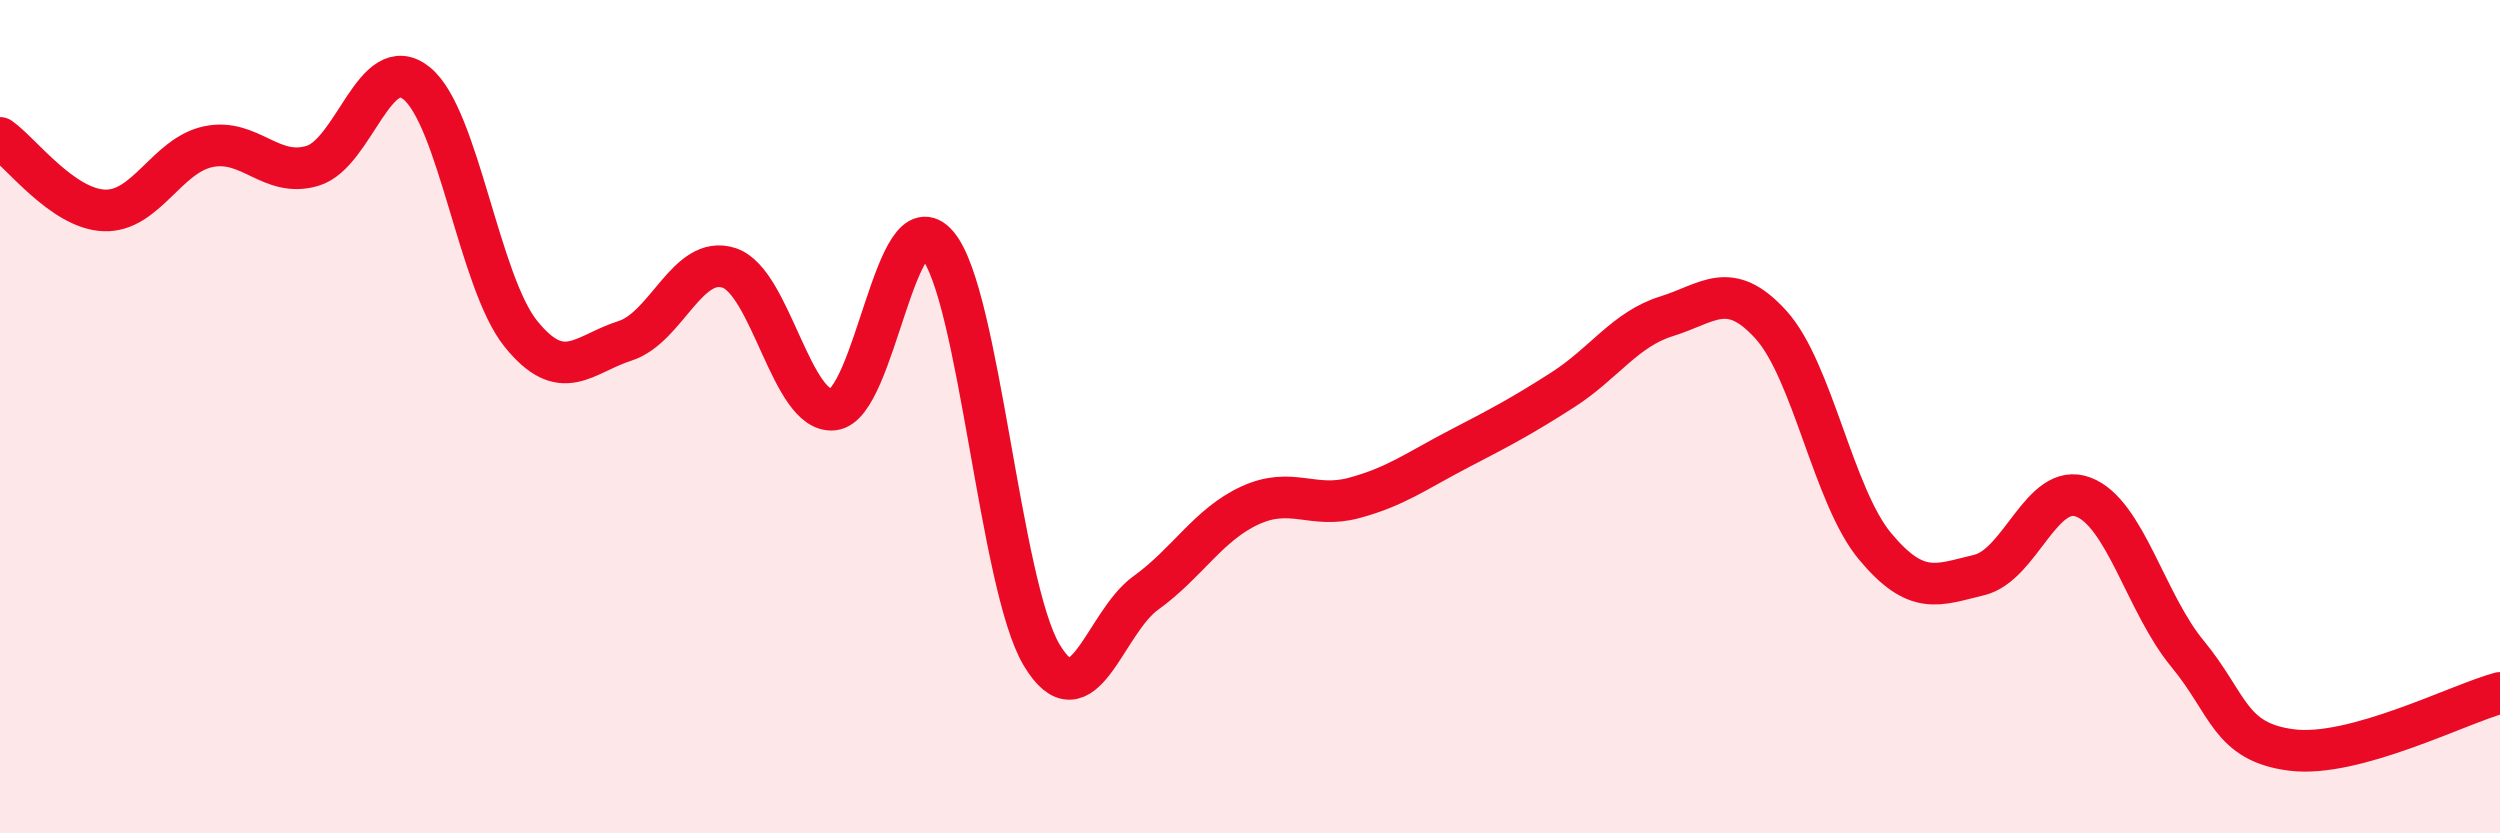
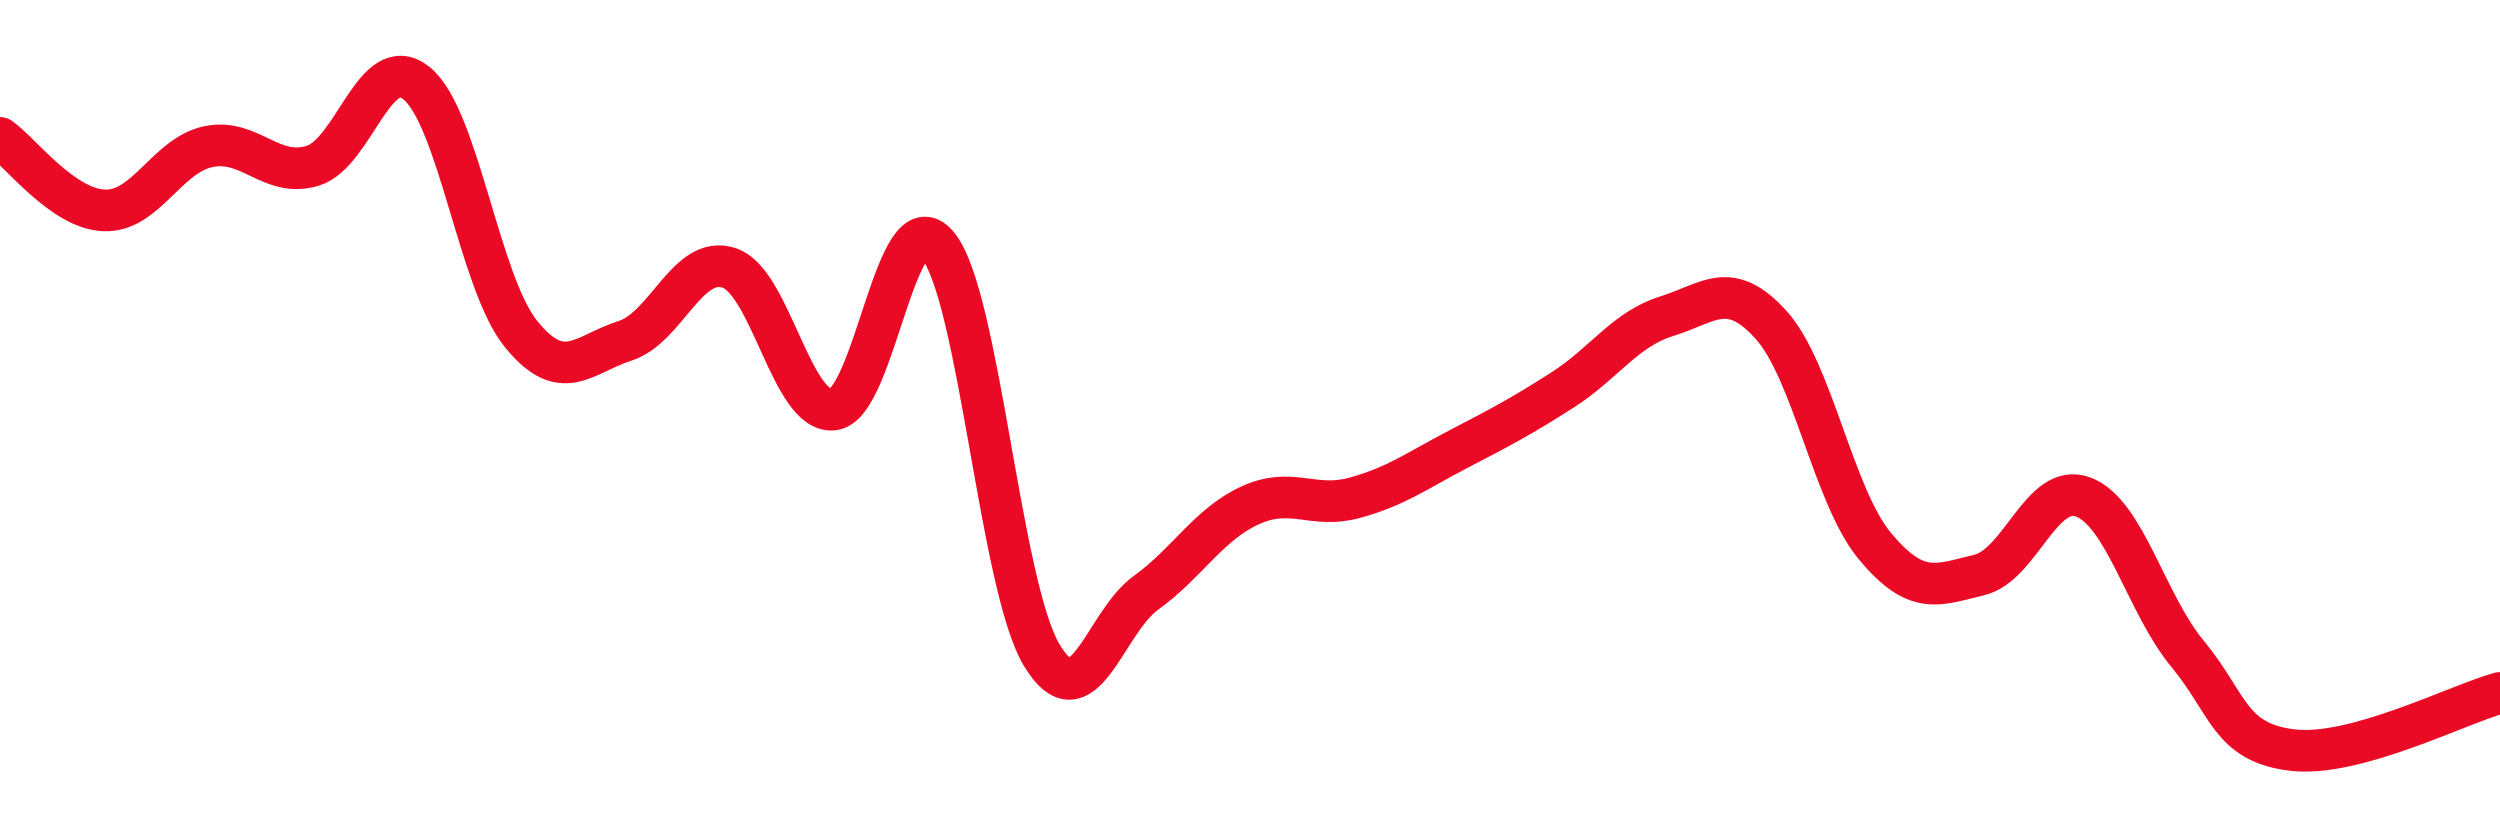
<svg xmlns="http://www.w3.org/2000/svg" width="60" height="20" viewBox="0 0 60 20">
-   <path d="M 0,3.31 C 0.5,3.66 1.5,5.01 2.5,5.05 C 3.5,5.09 4,3.73 5,3.52 C 6,3.31 6.5,4.28 7.5,3.98 C 8.5,3.68 9,1.19 10,2 C 11,2.81 11.5,6.77 12.5,8.01 C 13.5,9.25 14,8.5 15,8.18 C 16,7.86 16.5,6.1 17.5,6.43 C 18.5,6.76 19,9.94 20,9.83 C 21,9.72 21.5,4.7 22.5,5.88 C 23.5,7.06 24,14.05 25,15.72 C 26,17.39 26.5,14.95 27.5,14.23 C 28.5,13.51 29,12.59 30,12.13 C 31,11.67 31.5,12.22 32.5,11.95 C 33.5,11.68 34,11.3 35,10.78 C 36,10.26 36.5,10 37.5,9.36 C 38.5,8.72 39,7.9 40,7.59 C 41,7.28 41.5,6.69 42.5,7.79 C 43.5,8.89 44,11.91 45,13.11 C 46,14.31 46.5,14.04 47.5,13.8 C 48.5,13.56 49,11.55 50,11.93 C 51,12.31 51.5,14.48 52.5,15.69 C 53.5,16.9 53.5,17.81 55,18 C 56.5,18.19 59,16.9 60,16.63L60 20L0 20Z" fill="#EB0A25" opacity="0.1" stroke-linecap="round" stroke-linejoin="round" />
  <path d="M 0,3.31 C 0.5,3.66 1.5,5.01 2.5,5.05 C 3.5,5.09 4,3.73 5,3.52 C 6,3.31 6.5,4.28 7.5,3.98 C 8.5,3.68 9,1.19 10,2 C 11,2.81 11.5,6.77 12.5,8.01 C 13.5,9.25 14,8.5 15,8.18 C 16,7.86 16.5,6.1 17.5,6.43 C 18.5,6.76 19,9.94 20,9.83 C 21,9.72 21.5,4.7 22.5,5.88 C 23.5,7.06 24,14.05 25,15.72 C 26,17.39 26.5,14.95 27.5,14.23 C 28.5,13.51 29,12.59 30,12.13 C 31,11.67 31.5,12.22 32.5,11.95 C 33.5,11.68 34,11.3 35,10.78 C 36,10.26 36.5,10 37.5,9.36 C 38.5,8.72 39,7.9 40,7.59 C 41,7.28 41.5,6.69 42.5,7.79 C 43.5,8.89 44,11.91 45,13.11 C 46,14.31 46.5,14.04 47.5,13.8 C 48.5,13.56 49,11.55 50,11.93 C 51,12.31 51.5,14.48 52.5,15.69 C 53.5,16.9 53.5,17.81 55,18 C 56.5,18.19 59,16.9 60,16.63" stroke="#EB0A25" stroke-width="1" fill="none" stroke-linecap="round" stroke-linejoin="round" />
</svg>